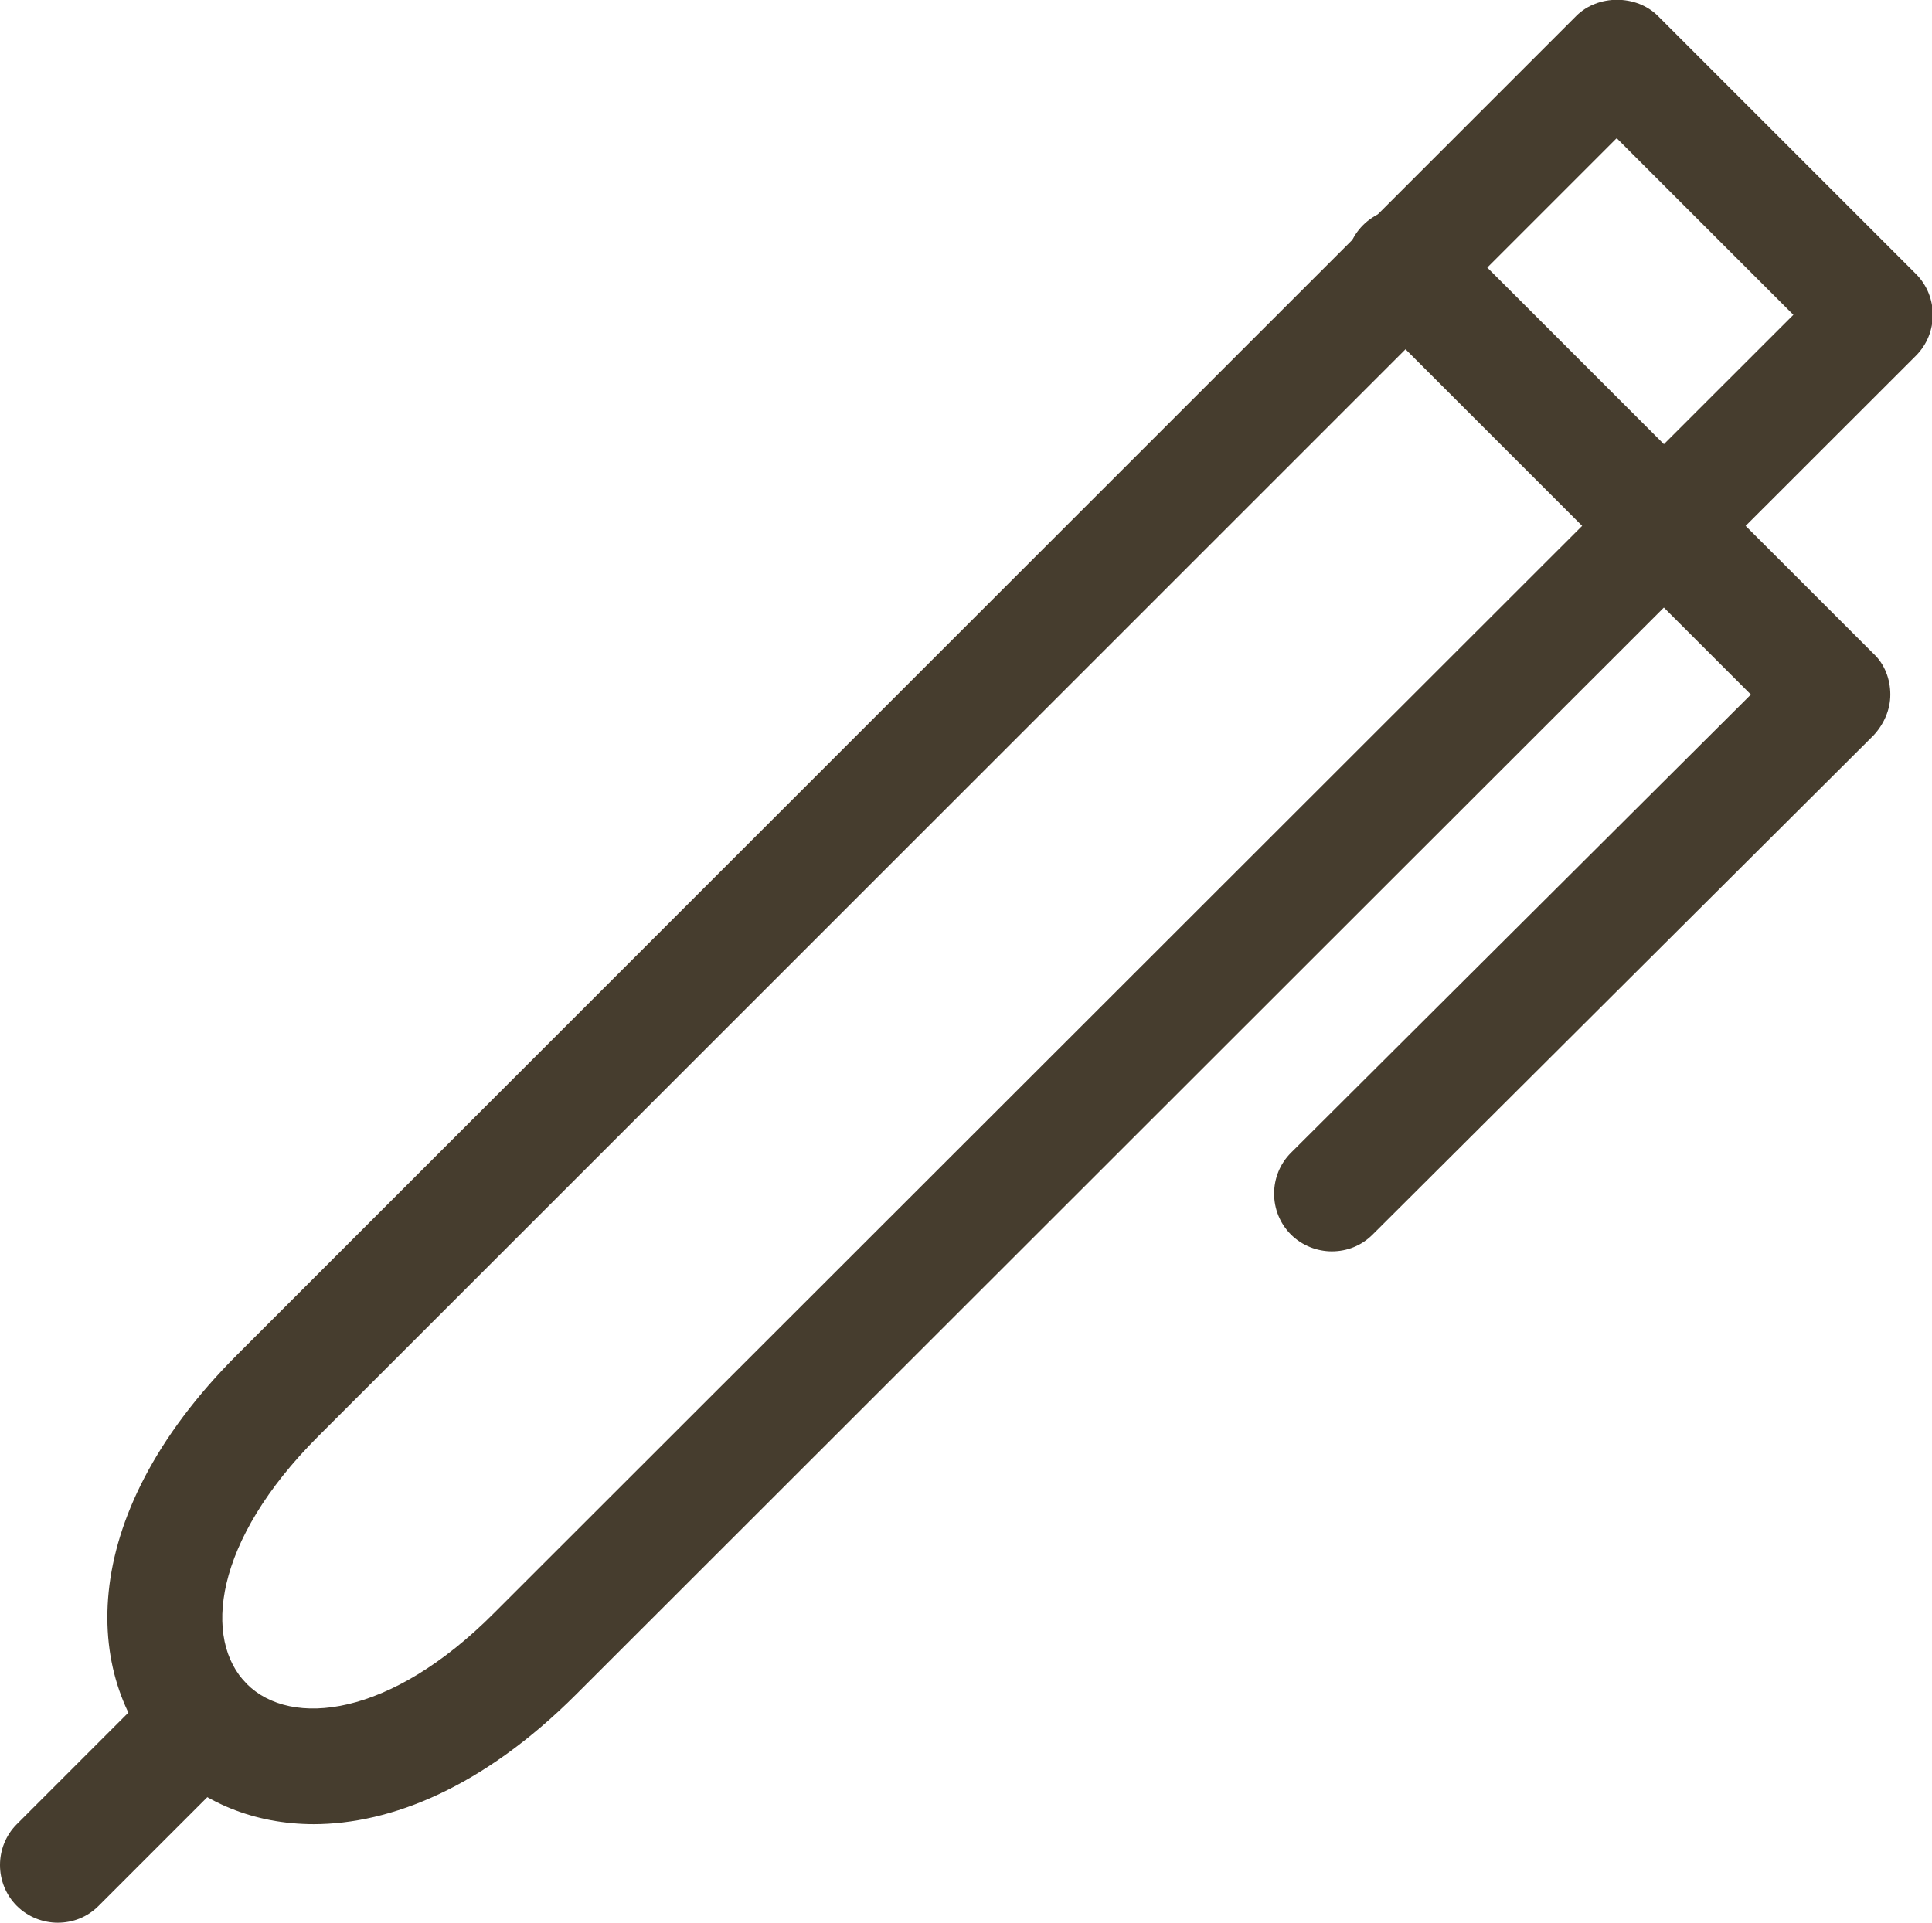
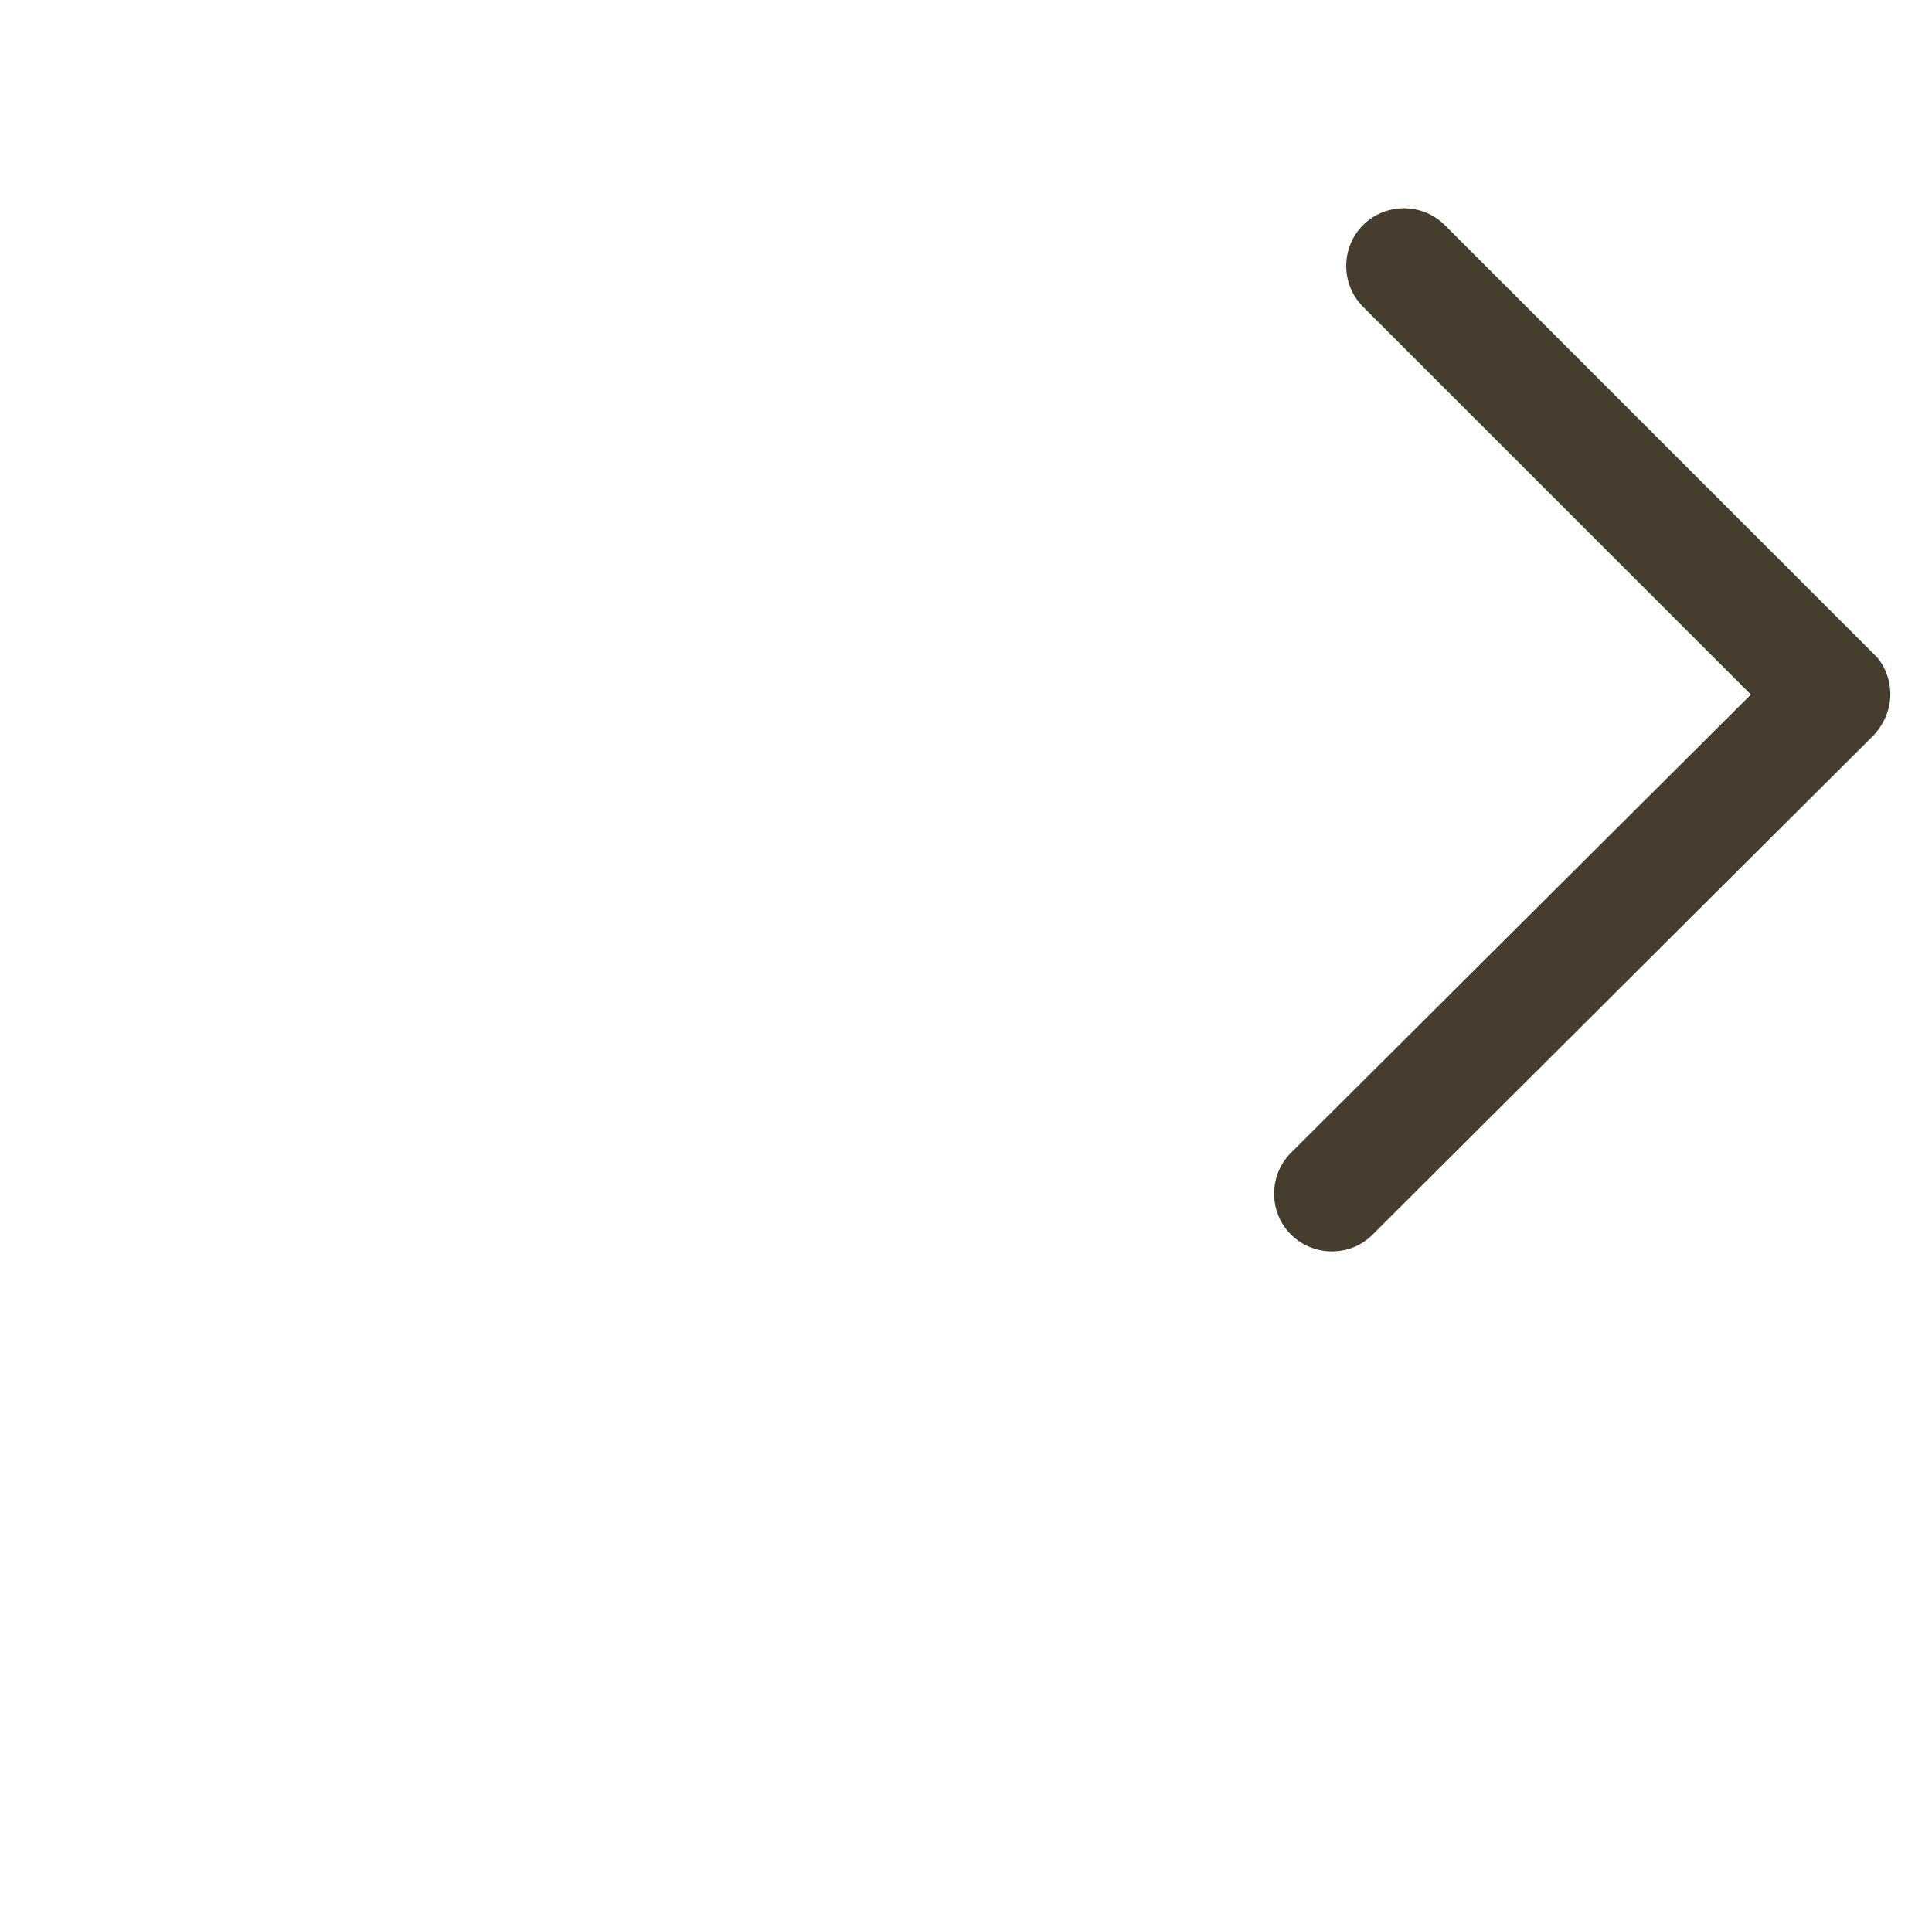
<svg xmlns="http://www.w3.org/2000/svg" id="_レイヤー_2" data-name="レイヤー 2" viewBox="0 0 24.11 24">
  <defs>
    <style>
      .cls-1 {
        fill: #463d2e;
      }
    </style>
  </defs>
  <g id="_レイヤー_1-2" data-name="レイヤー 1">
-     <path class="cls-1" d="m3.92,22.77c-.76,0-1.4-.28-1.85-.73-1.02-1.02-1.18-3.06.89-5.13L19.67.2c.27-.27.75-.27,1.02,0l3.22,3.22c.28.28.28.74,0,1.02L7.19,21.15c-1.16,1.16-2.31,1.62-3.28,1.62ZM20.17,1.73L3.97,17.93c-1.31,1.31-1.44,2.54-.89,3.09.55.55,1.79.42,3.09-.89L22.38,3.93l-2.2-2.2Z" />
    <path class="cls-1" d="m16.62,15.62c-.18,0-.37-.07-.51-.21-.28-.28-.28-.74,0-1.02l5.74-5.72-4.84-4.84c-.28-.28-.28-.74,0-1.02s.74-.28,1.02,0l5.35,5.35c.14.13.21.32.21.51s-.08.37-.21.51l-6.25,6.23c-.14.14-.32.21-.51.21Z" />
-     <path class="cls-1" d="m.72,24c-.18,0-.37-.07-.51-.21-.28-.28-.28-.74,0-1.02l1.8-1.8c.28-.28.74-.28,1.02,0s.28.74,0,1.02l-1.8,1.8c-.14.14-.32.21-.51.21Z" />
  </g>
</svg>